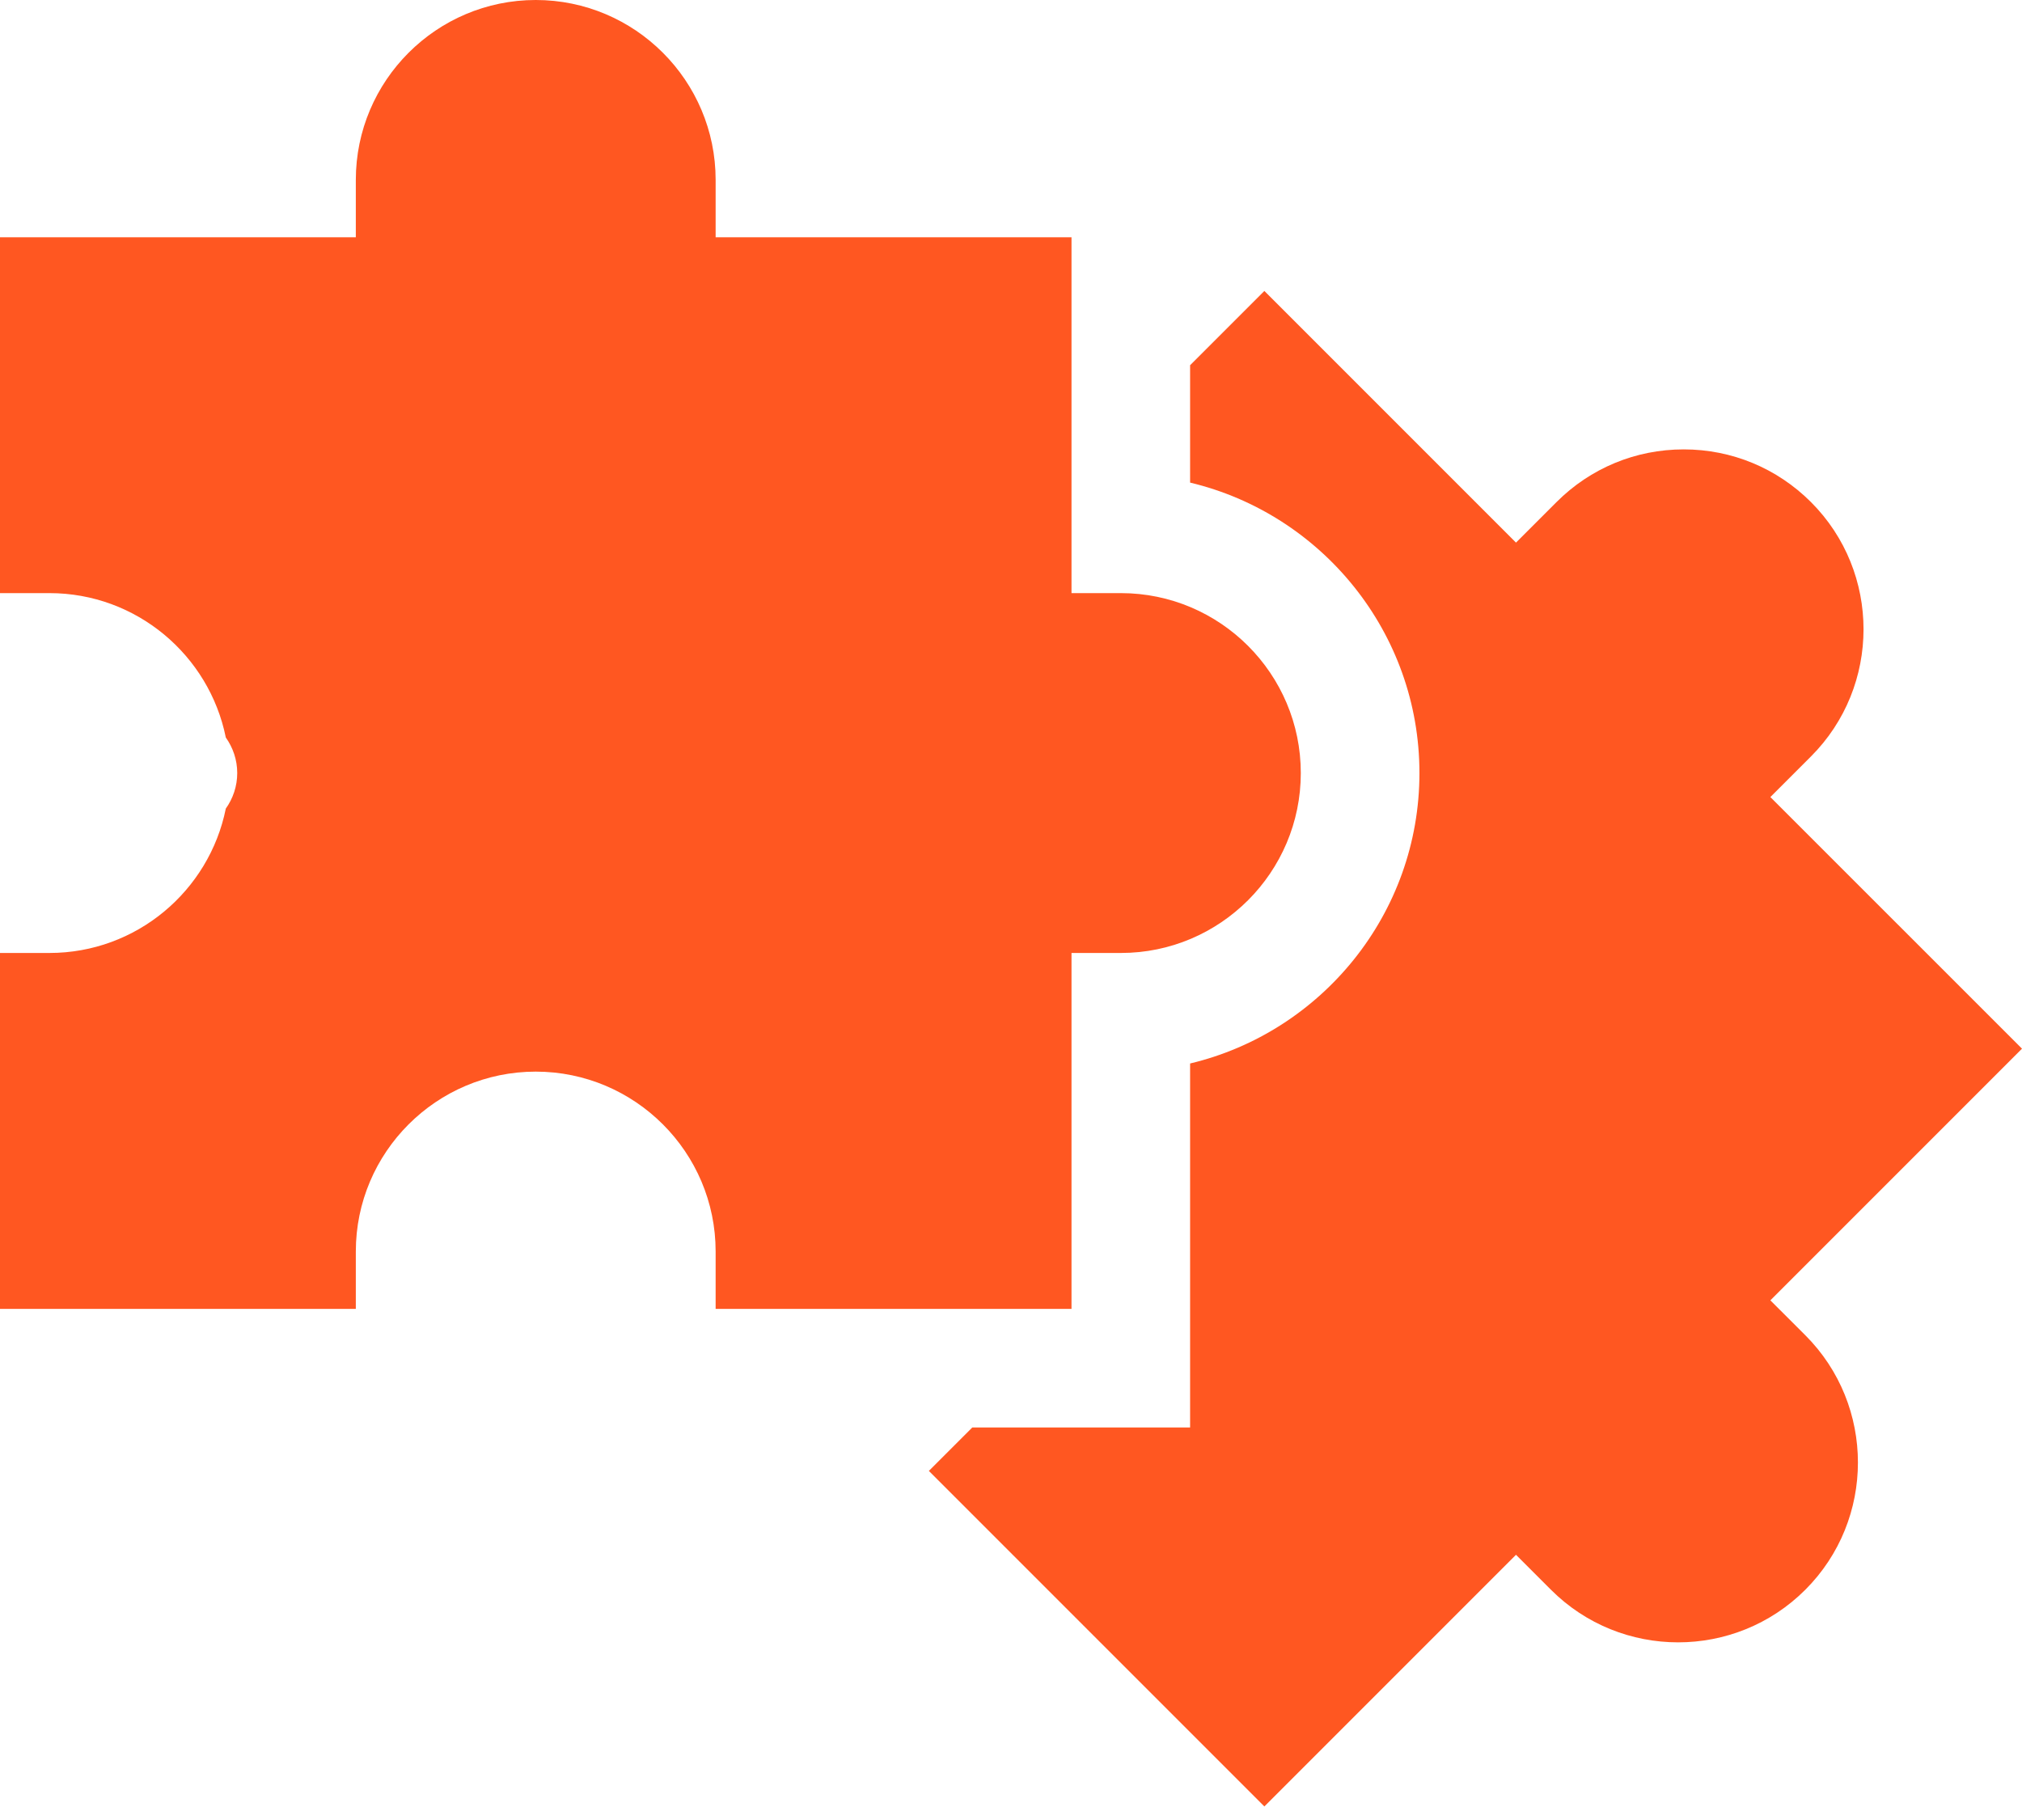
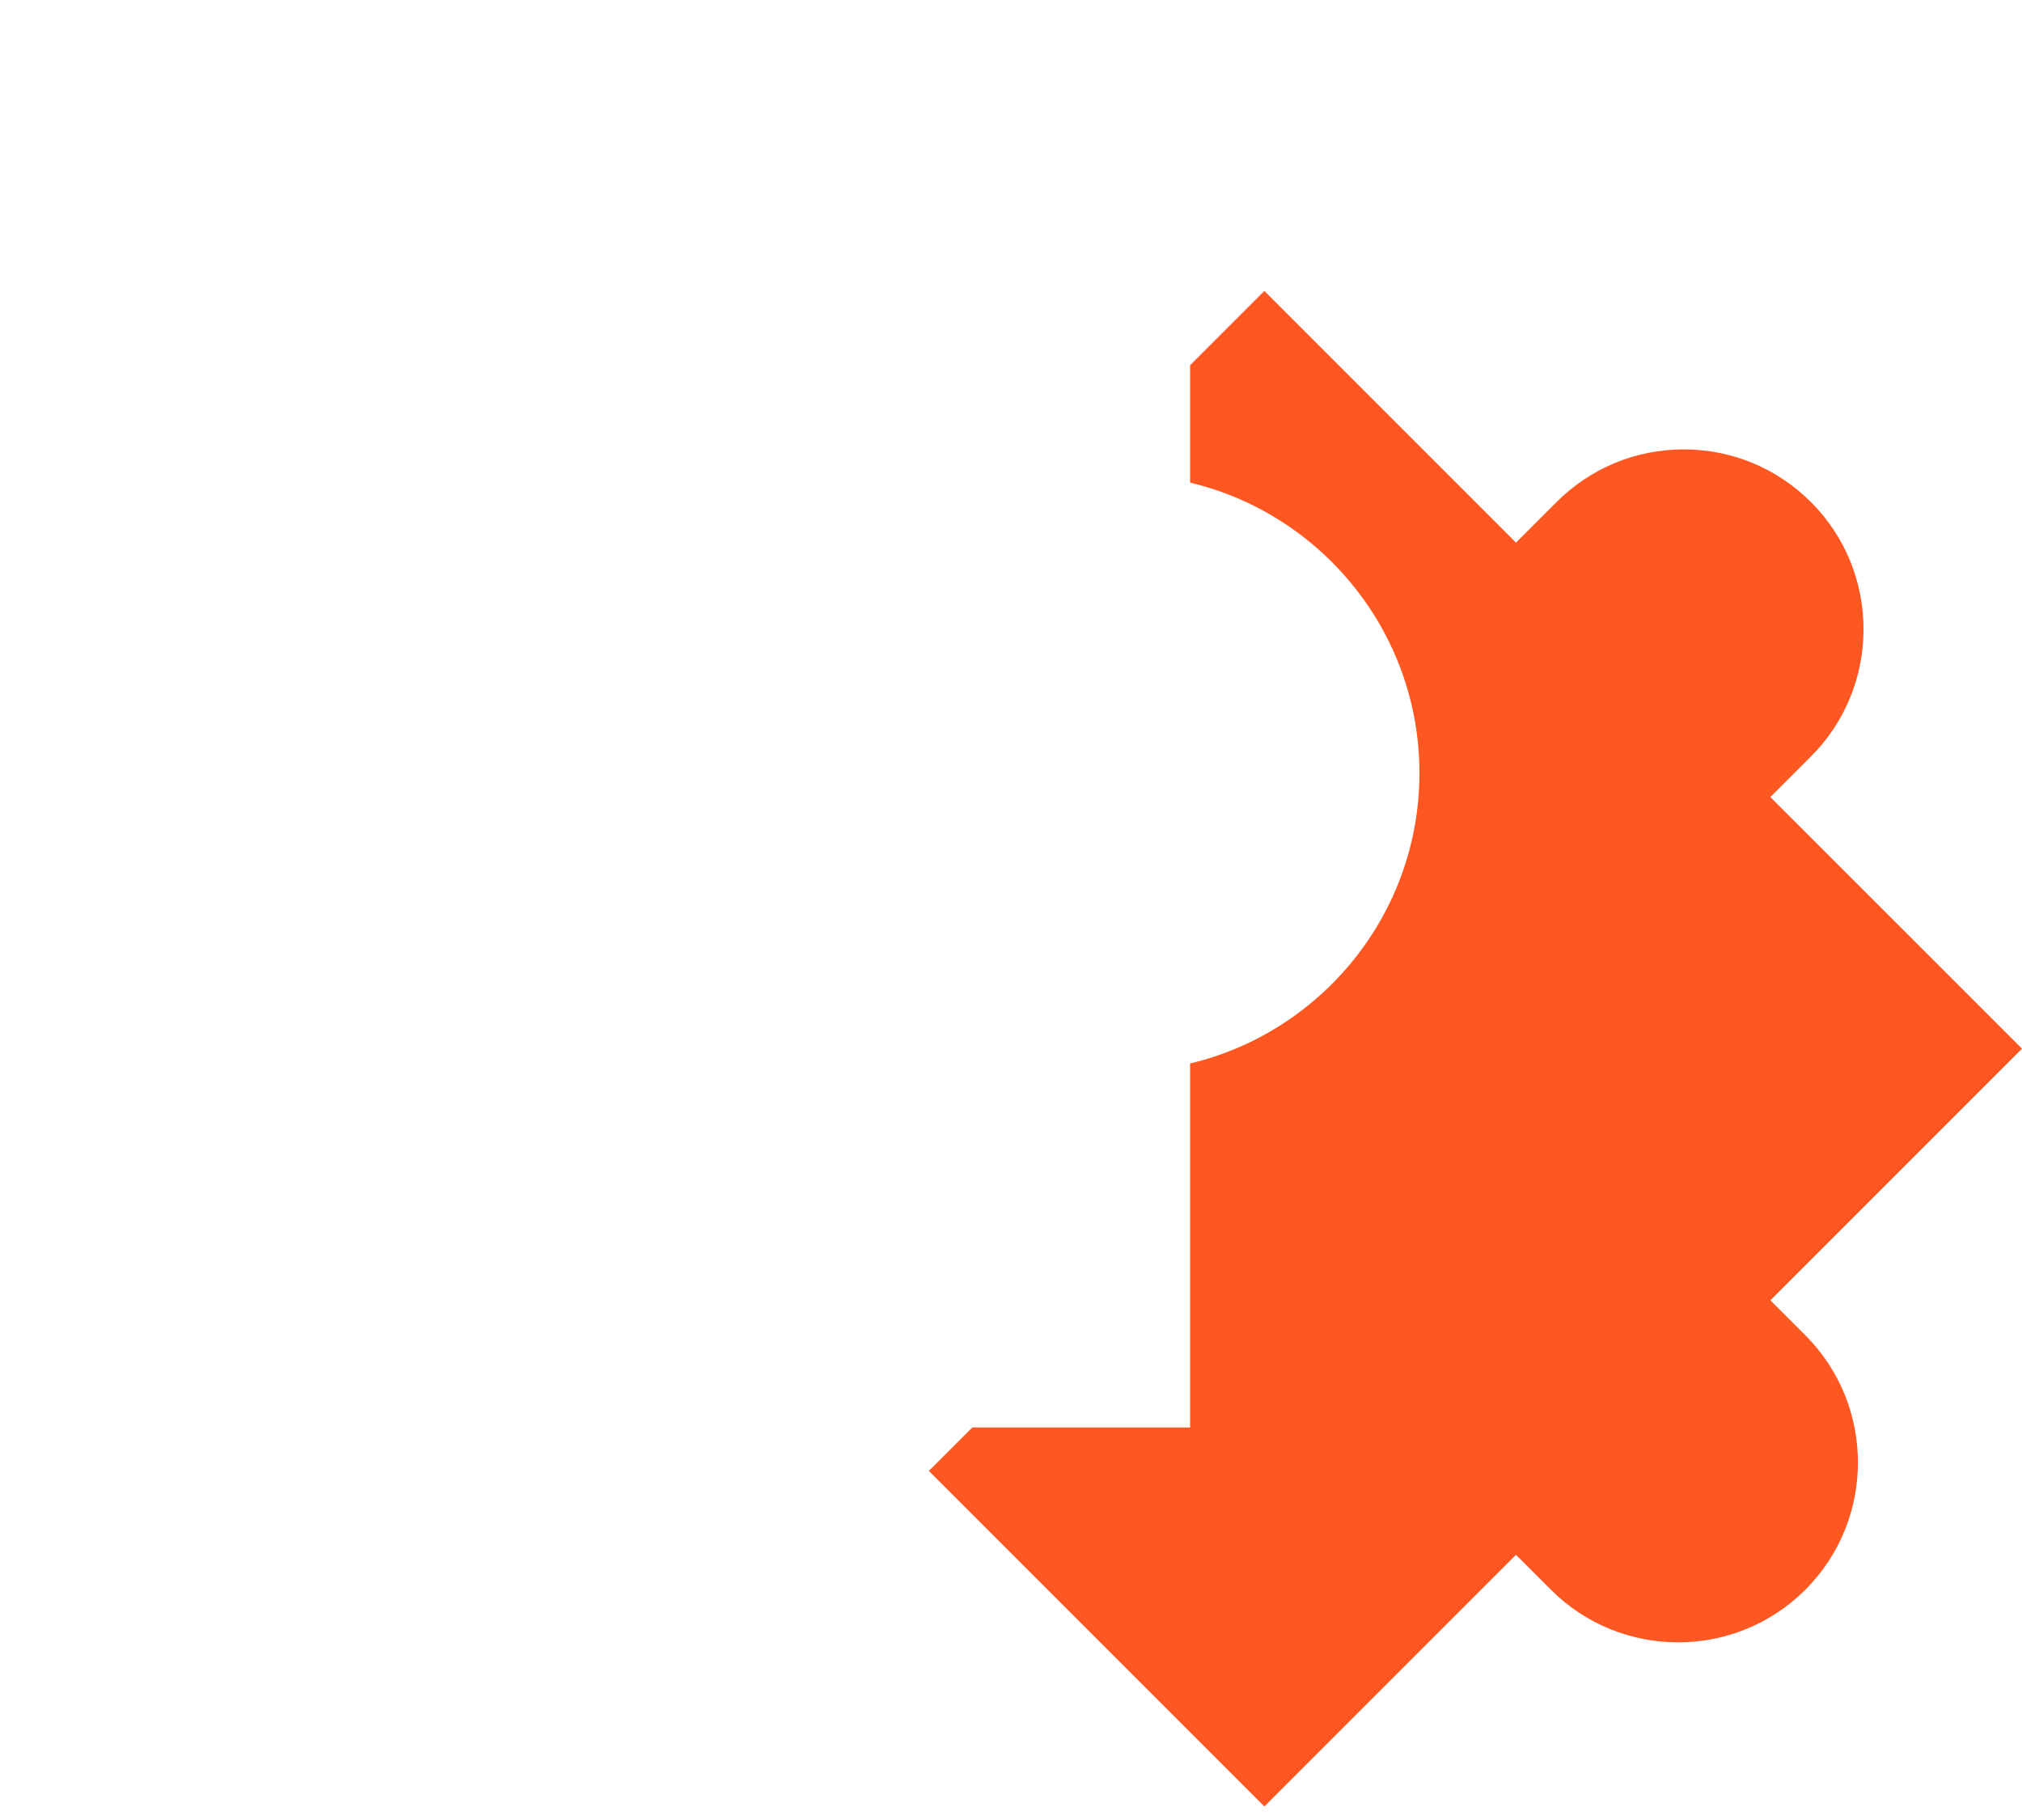
<svg xmlns="http://www.w3.org/2000/svg" width="40px" height="36px" viewBox="0 0 40 36" version="1.1">
  <title>puzzle</title>
  <desc>Created with Sketch.</desc>
  <g id="Page-1" stroke="none" stroke-width="1" fill="none" fill-rule="evenodd">
    <g id="MO0-about" transform="translate(-712, -772)" fill="#FF5721" fill-rule="nonzero">
      <g id="puzzle" transform="translate(712, 772)">
        <path d="M35.022,25.721 L40,20.743 L35.022,15.766 L35.824,14.964 C37.212,13.576 37.212,11.318 35.825,9.931 C35.152,9.259 34.258,8.889 33.308,8.889 C32.357,8.889 31.464,9.259 30.792,9.931 L29.99,10.733 L25.012,5.755 L23.543,7.224 L23.543,9.546 C26.141,10.165 28.08,12.506 28.08,15.291 C28.08,18.076 26.141,20.417 23.543,21.036 L23.543,28.236 L19.234,28.236 L18.375,29.095 L25.012,35.732 L29.99,30.754 L30.681,31.445 C32.068,32.833 34.326,32.833 35.714,31.445 C37.101,30.058 37.101,27.8 35.714,26.412 L35.022,25.721 Z" id="Path" />
-         <path d="M21.197,25.89 L21.197,18.85 L22.174,18.85 C24.137,18.85 25.733,17.254 25.733,15.291 C25.733,13.329 24.137,11.732 22.174,11.732 L21.197,11.732 L21.197,4.693 L14.157,4.693 L14.157,3.559 C14.157,1.596 12.561,2.84217094e-14 10.598,2.84217094e-14 C8.636,2.84217094e-14 7.039,1.596 7.039,3.559 L7.039,4.693 L2.84217094e-14,4.693 L2.84217094e-14,11.732 L0.978,11.732 C2.7,11.732 4.139,12.961 4.467,14.588 C4.608,14.787 4.693,15.029 4.693,15.291 C4.693,15.553 4.608,15.796 4.467,15.994 C4.139,17.621 2.7,18.85 0.978,18.85 L2.84217094e-14,18.85 L2.84217094e-14,25.89 L7.039,25.89 L7.039,24.755 C7.039,22.793 8.636,21.197 10.598,21.197 C12.561,21.197 14.157,22.793 14.157,24.755 L14.157,25.89 L21.197,25.89 Z" id="Path" />
      </g>
    </g>
  </g>
</svg>